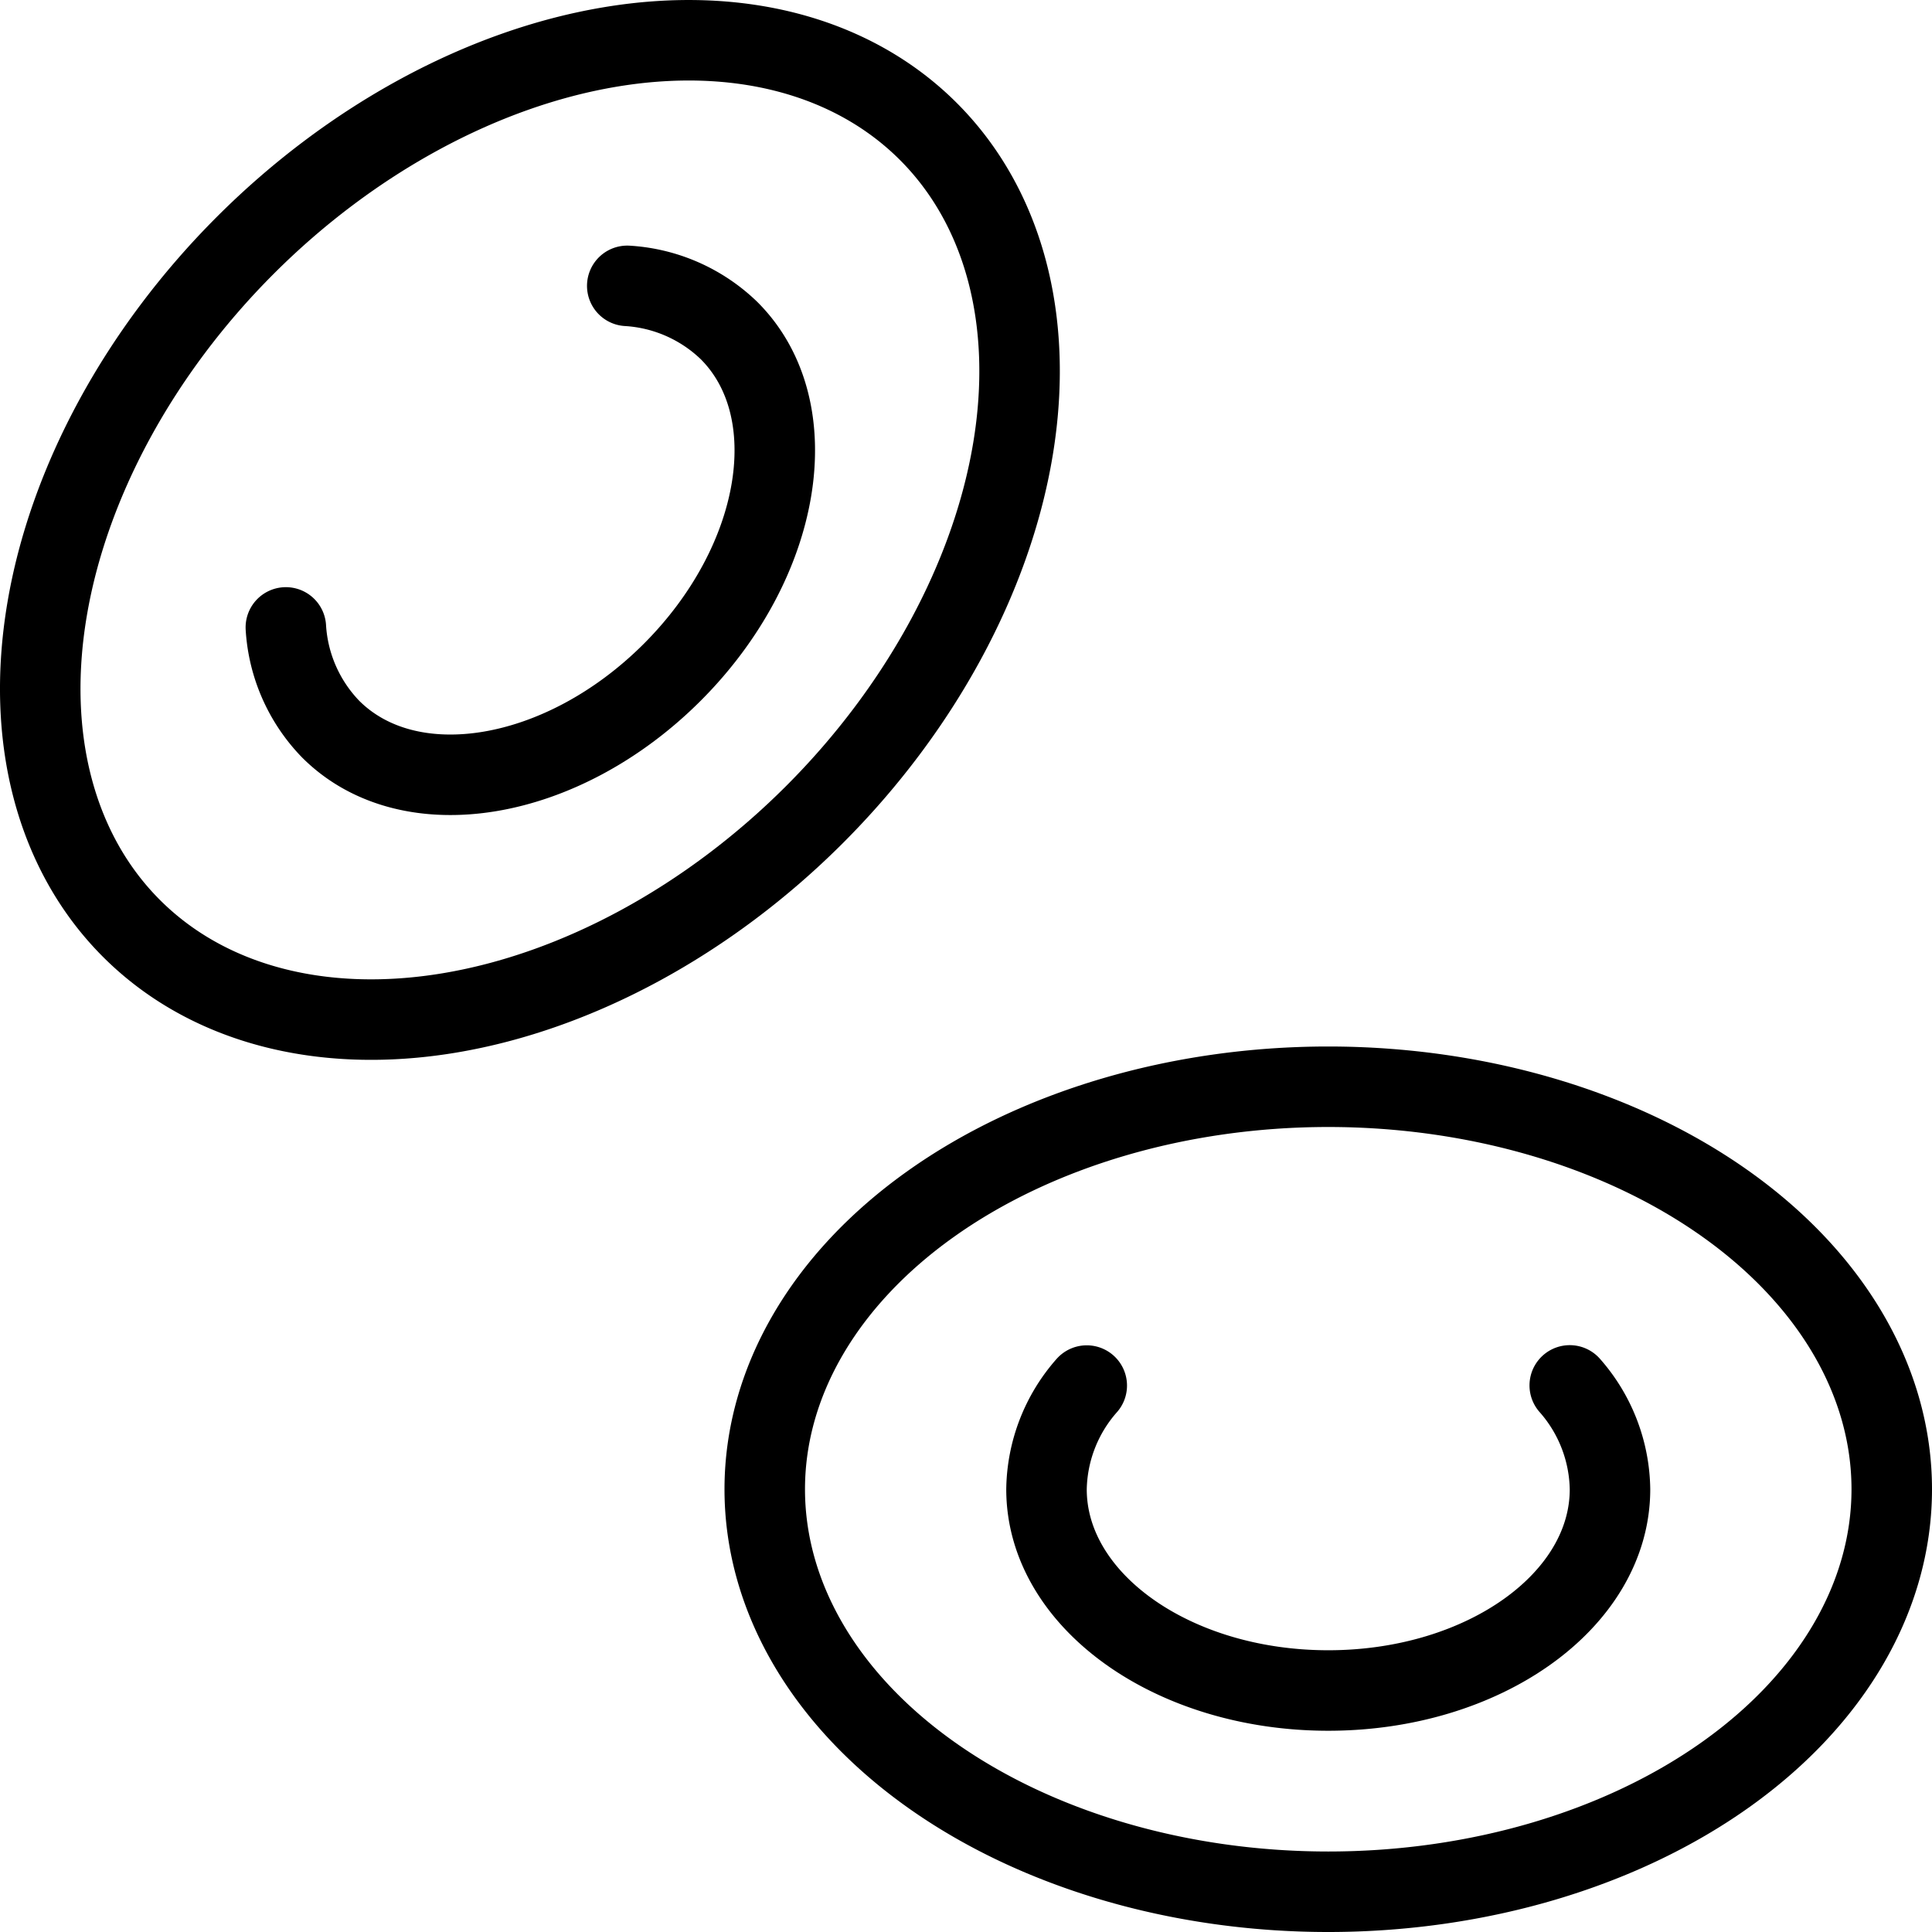
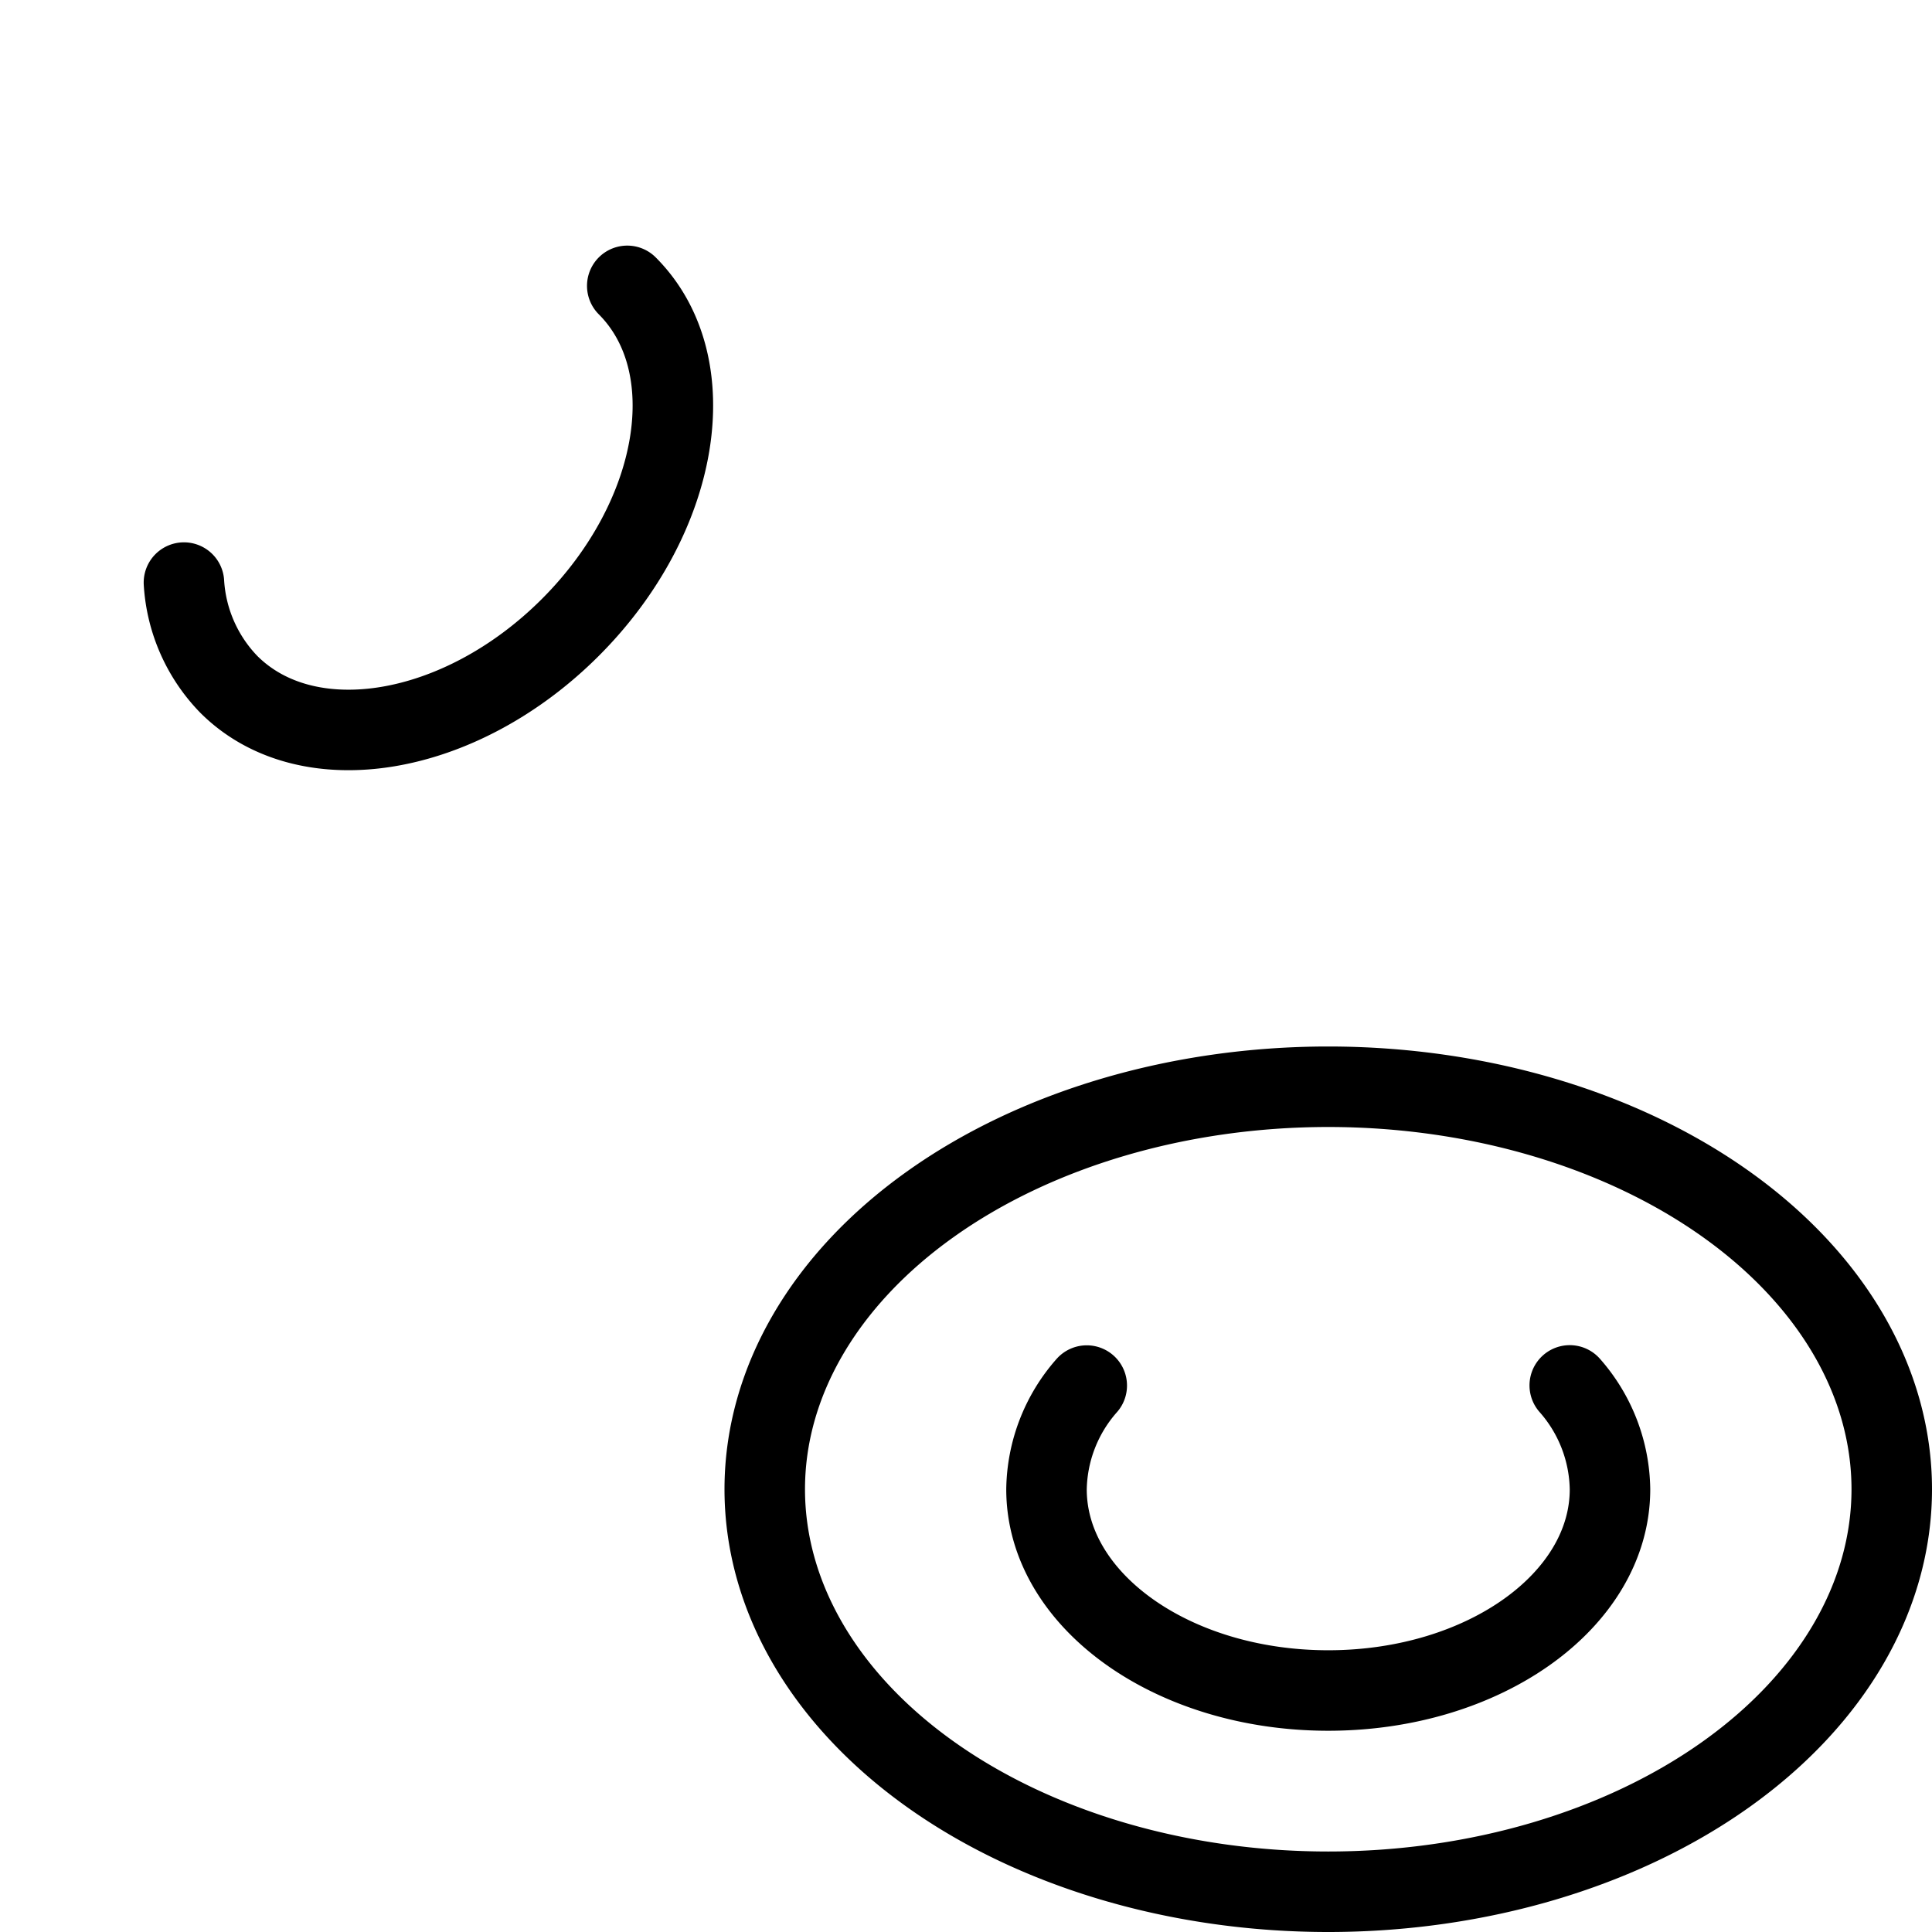
<svg xmlns="http://www.w3.org/2000/svg" viewBox="0 0 24 24">
  <g transform="matrix(1,0,0,1,0,0)">
    <path d="M9.500 18.500 A7 5 0 1 0 23.500 18.500 A7 5 0 1 0 9.500 18.500 Z" fill="none" stroke="#000000" stroke-linecap="round" stroke-linejoin="round" />
    <path d="M19.5,17.21A1.991,1.991,0,0,1,20,18.5c0,1.381-1.567,2.5-3.5,2.5S13,19.881,13,18.5a1.99,1.99,0,0,1,.5-1.288" fill="none" stroke="#000000" stroke-linecap="round" stroke-linejoin="round" />
-     <path d="M-0.417 6.583 A7 5 0 1 0 13.583 6.583 A7 5 0 1 0 -0.417 6.583 Z" fill="none" stroke="#000000" stroke-linecap="round" stroke-linejoin="round" transform="translate(-2.727 6.583) rotate(-45)" />
-     <path d="M7.792,3.551a1.991,1.991,0,0,1,1.266.557c.976.977.66,2.876-.707,4.243s-3.266,1.683-4.243.707a1.986,1.986,0,0,1-.557-1.264" fill="none" stroke="#000000" stroke-linecap="round" stroke-linejoin="round" />
+     <path d="M7.792,3.551c.976.977.66,2.876-.707,4.243s-3.266,1.683-4.243.707a1.986,1.986,0,0,1-.557-1.264" fill="none" stroke="#000000" stroke-linecap="round" stroke-linejoin="round" />
  </g>
</svg>